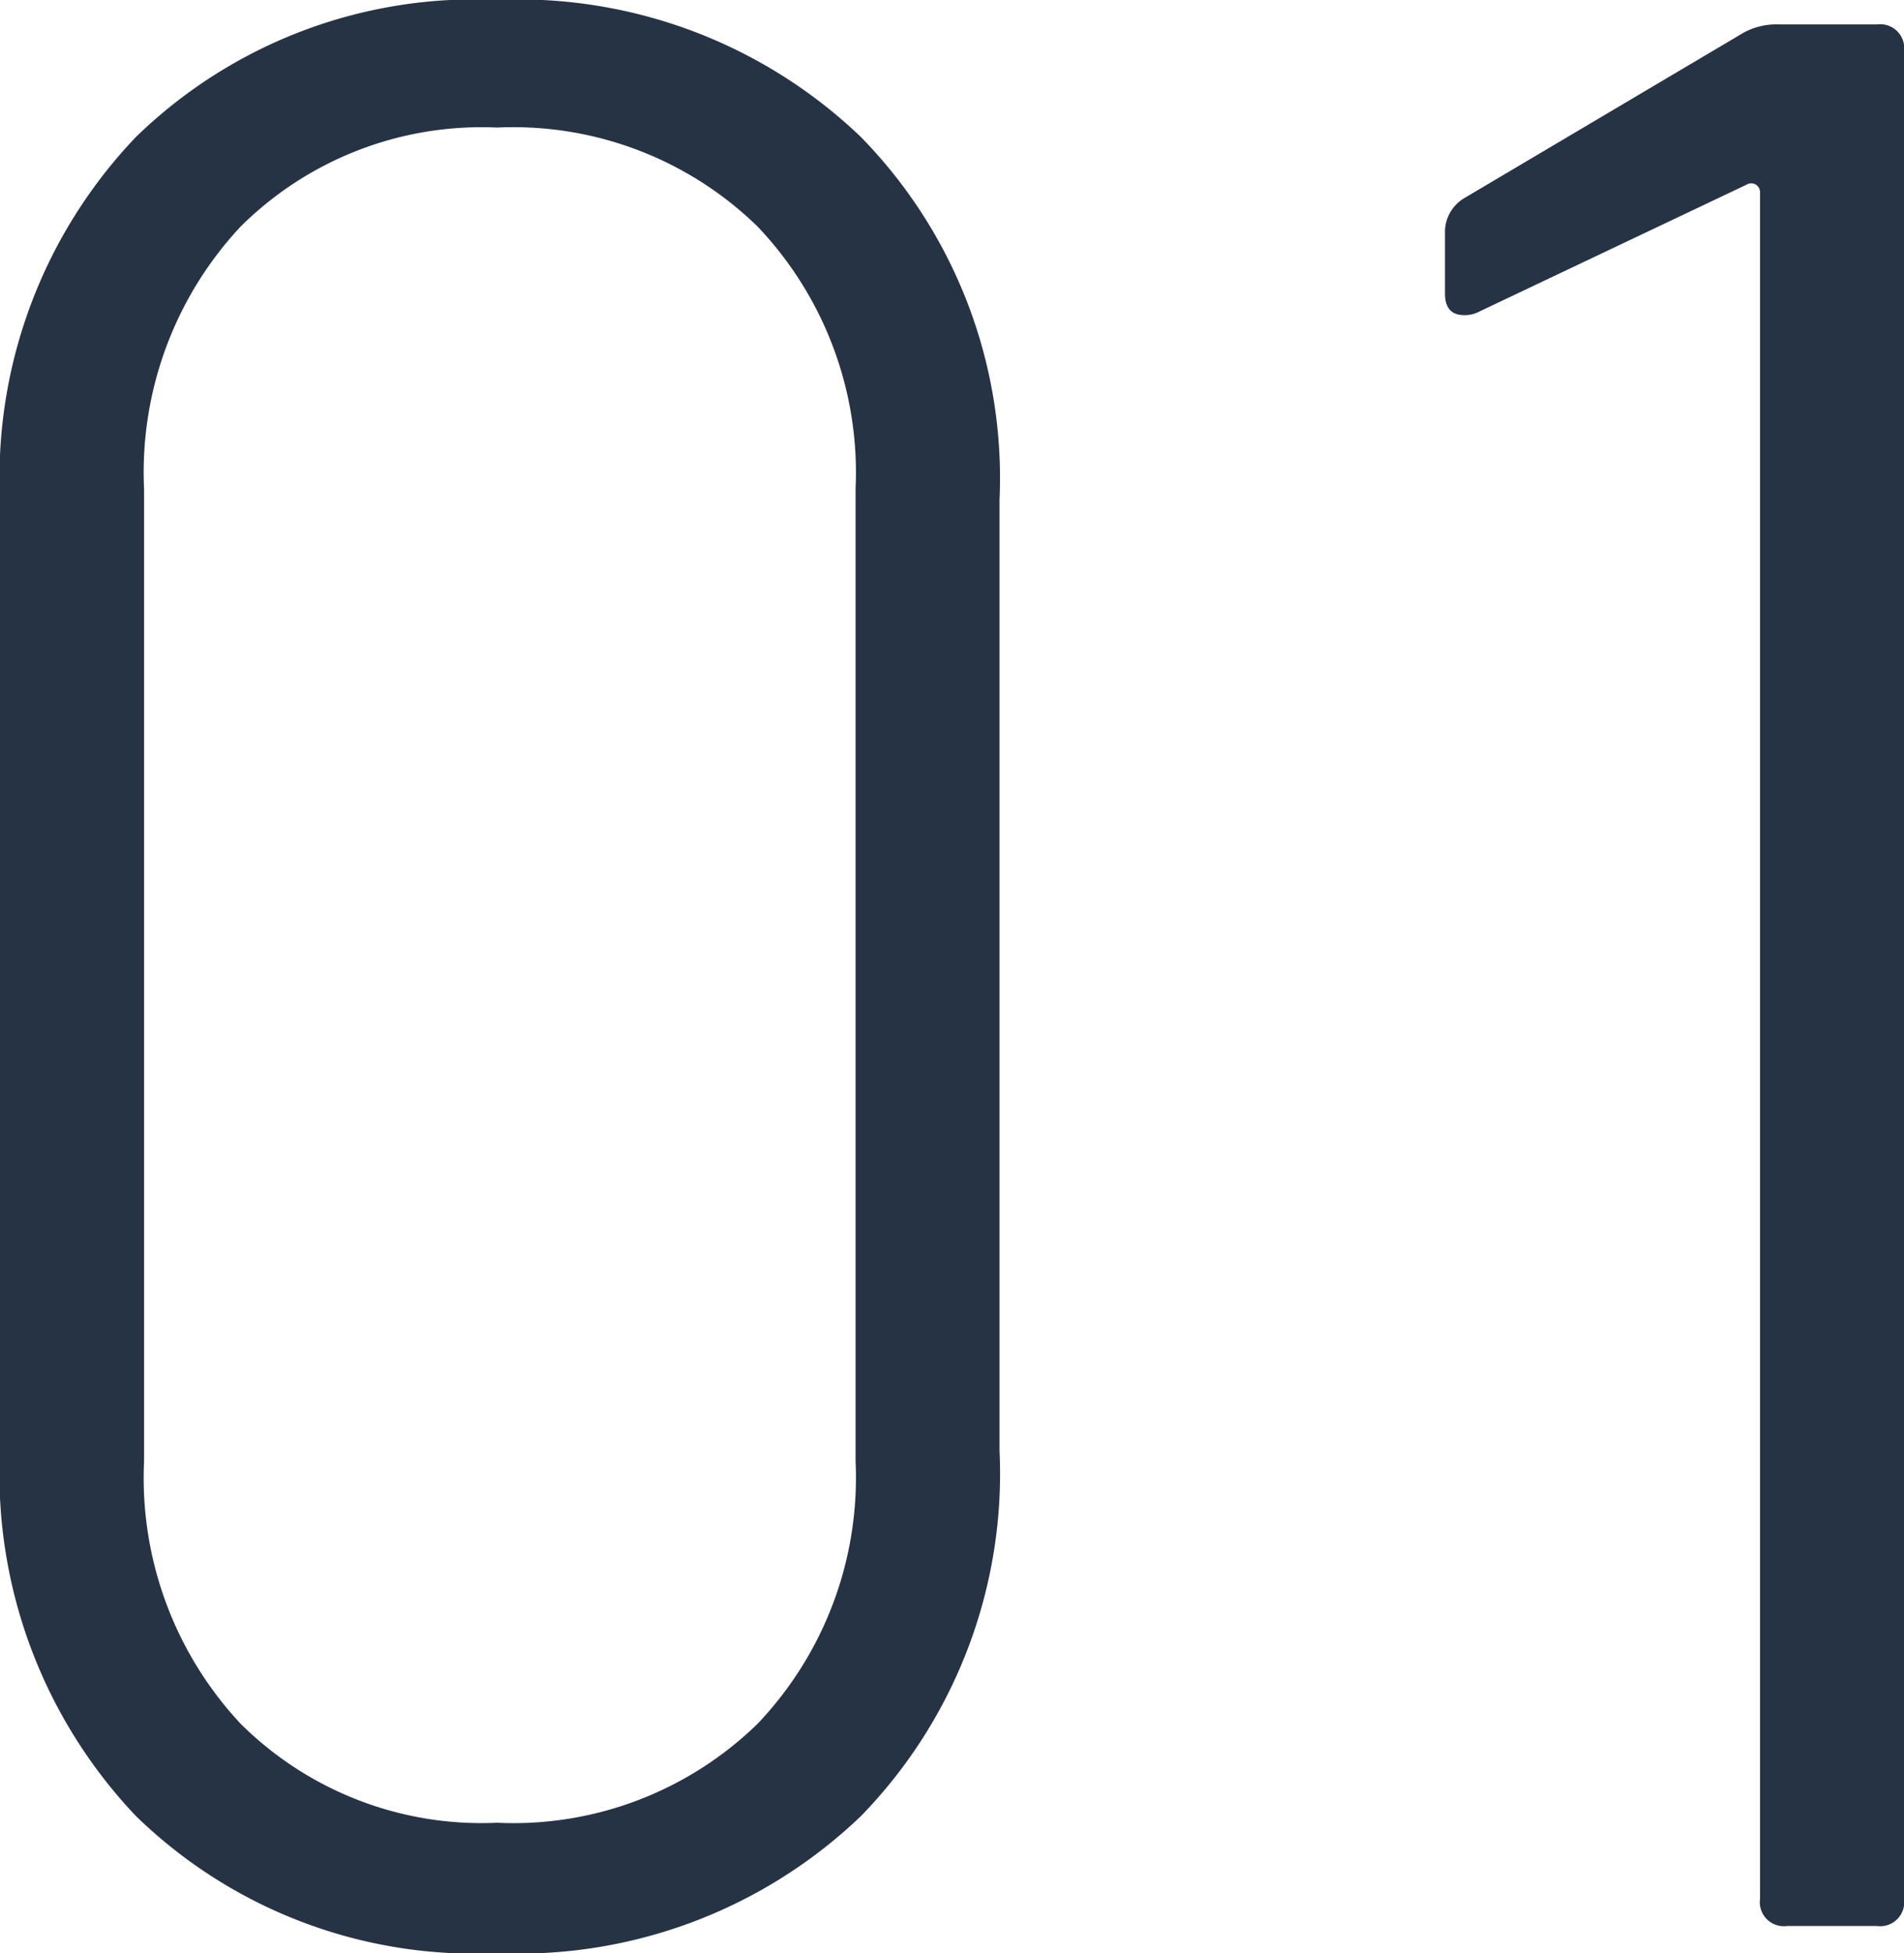
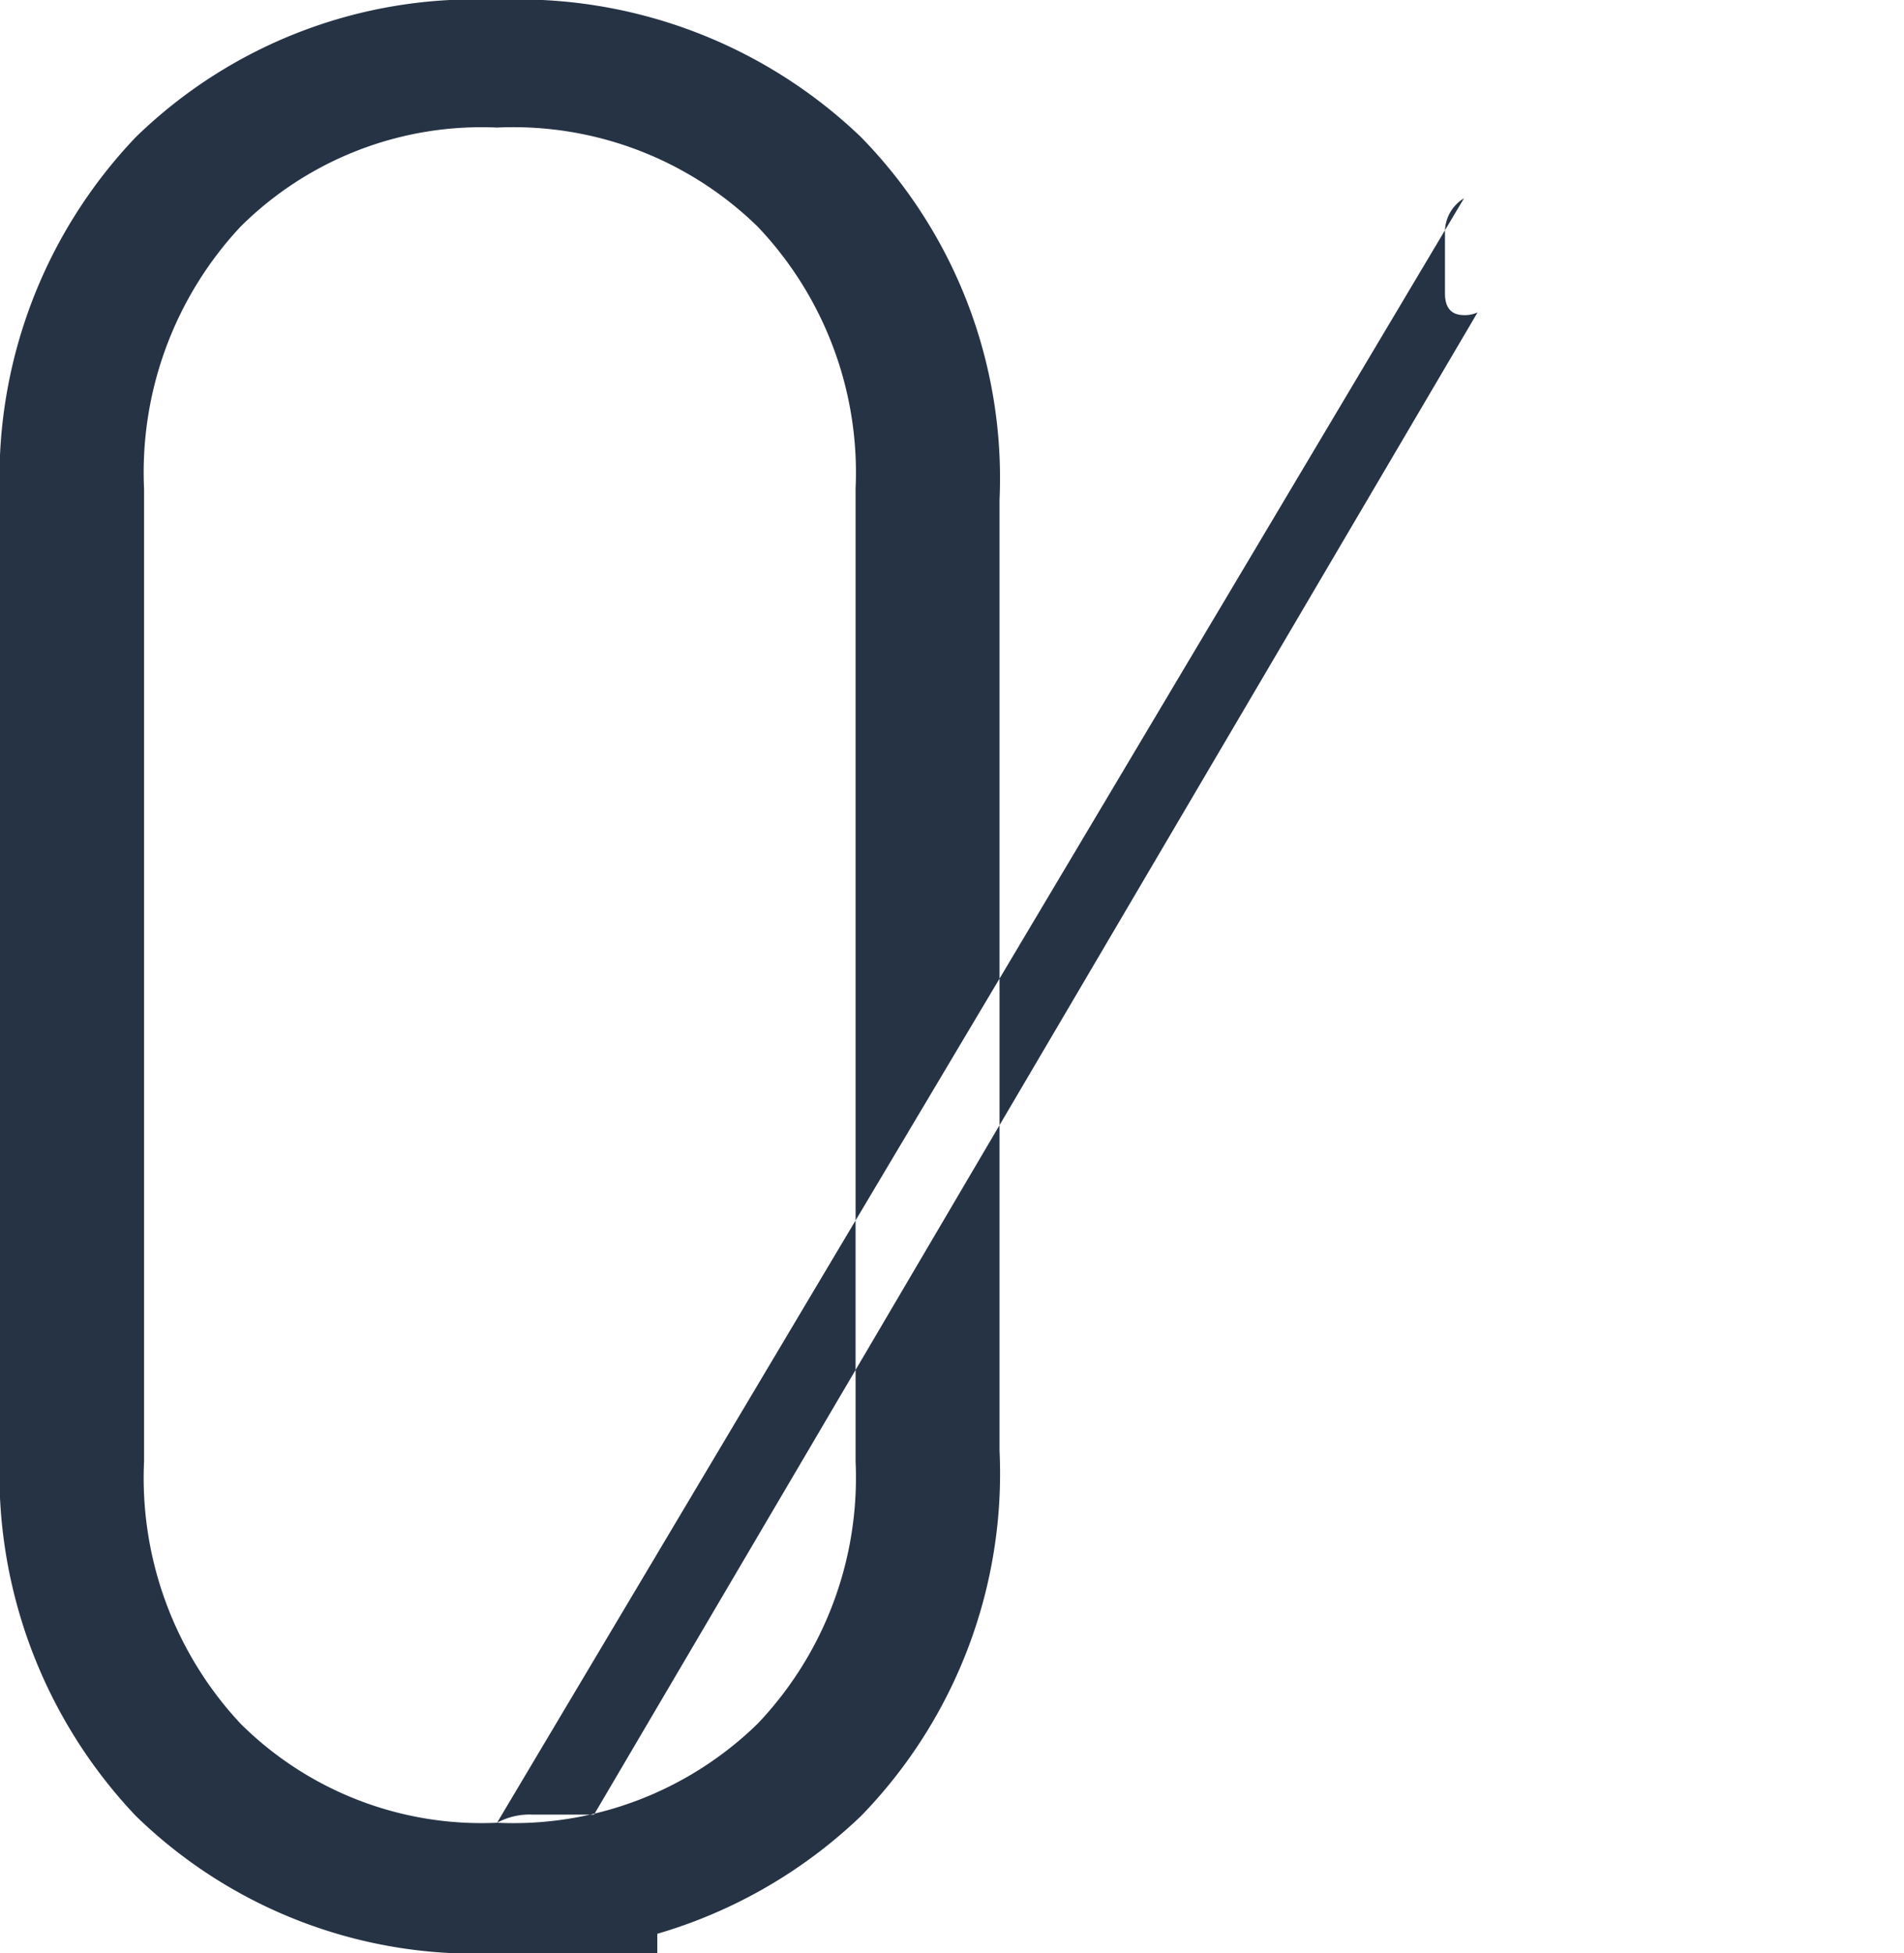
<svg xmlns="http://www.w3.org/2000/svg" width="17.525" height="17.975">
-   <path fill="#263345" d="M4.575 17.975a4.469 4.469 0 0 1-3.325-1.263A4.57 4.57 0 0 1 0 13.349v-8.75a4.537 4.537 0 0 1 1.25-3.337A4.469 4.469 0 0 1 4.575-.001a4.554 4.554 0 0 1 3.35 1.263A4.487 4.487 0 0 1 9.2 4.6v8.75a4.52 4.52 0 0 1-1.274 3.362 4.554 4.554 0 0 1-3.351 1.263Zm0-1.2a3.219 3.219 0 0 0 2.4-.913 3.286 3.286 0 0 0 .9-2.413v-8.95a3.286 3.286 0 0 0-.9-2.412 3.219 3.219 0 0 0-2.4-.913 3.145 3.145 0 0 0-2.362.913 3.313 3.313 0 0 0-.887 2.412v8.95a3.313 3.313 0 0 0 .887 2.413 3.145 3.145 0 0 0 2.362.913ZM16.05.3a.625.625 0 0 1 .325-.075h.9a.221.221 0 0 1 .25.25v17a.221.221 0 0 1-.25.25h-.825a.221.221 0 0 1-.25-.25v-15.7a.084.084 0 0 0-.037-.075.082.082 0 0 0-.088 0L13.6 2.875a.278.278 0 0 1-.125.025q-.175 0-.175-.2v-.575a.363.363 0 0 1 .175-.3Z" data-name="パス 201" />
+   <path fill="#263345" d="M4.575 17.975a4.469 4.469 0 0 1-3.325-1.263A4.57 4.57 0 0 1 0 13.349v-8.75a4.537 4.537 0 0 1 1.25-3.337A4.469 4.469 0 0 1 4.575-.001a4.554 4.554 0 0 1 3.35 1.263A4.487 4.487 0 0 1 9.2 4.6v8.75a4.52 4.52 0 0 1-1.274 3.362 4.554 4.554 0 0 1-3.351 1.263Zm0-1.2a3.219 3.219 0 0 0 2.4-.913 3.286 3.286 0 0 0 .9-2.413v-8.95a3.286 3.286 0 0 0-.9-2.412 3.219 3.219 0 0 0-2.4-.913 3.145 3.145 0 0 0-2.362.913 3.313 3.313 0 0 0-.887 2.412v8.95a3.313 3.313 0 0 0 .887 2.413 3.145 3.145 0 0 0 2.362.913Za.625.625 0 0 1 .325-.075h.9a.221.221 0 0 1 .25.25v17a.221.221 0 0 1-.25.25h-.825a.221.221 0 0 1-.25-.25v-15.7a.084.084 0 0 0-.037-.075.082.082 0 0 0-.088 0L13.6 2.875a.278.278 0 0 1-.125.025q-.175 0-.175-.2v-.575a.363.363 0 0 1 .175-.3Z" data-name="パス 201" />
</svg>